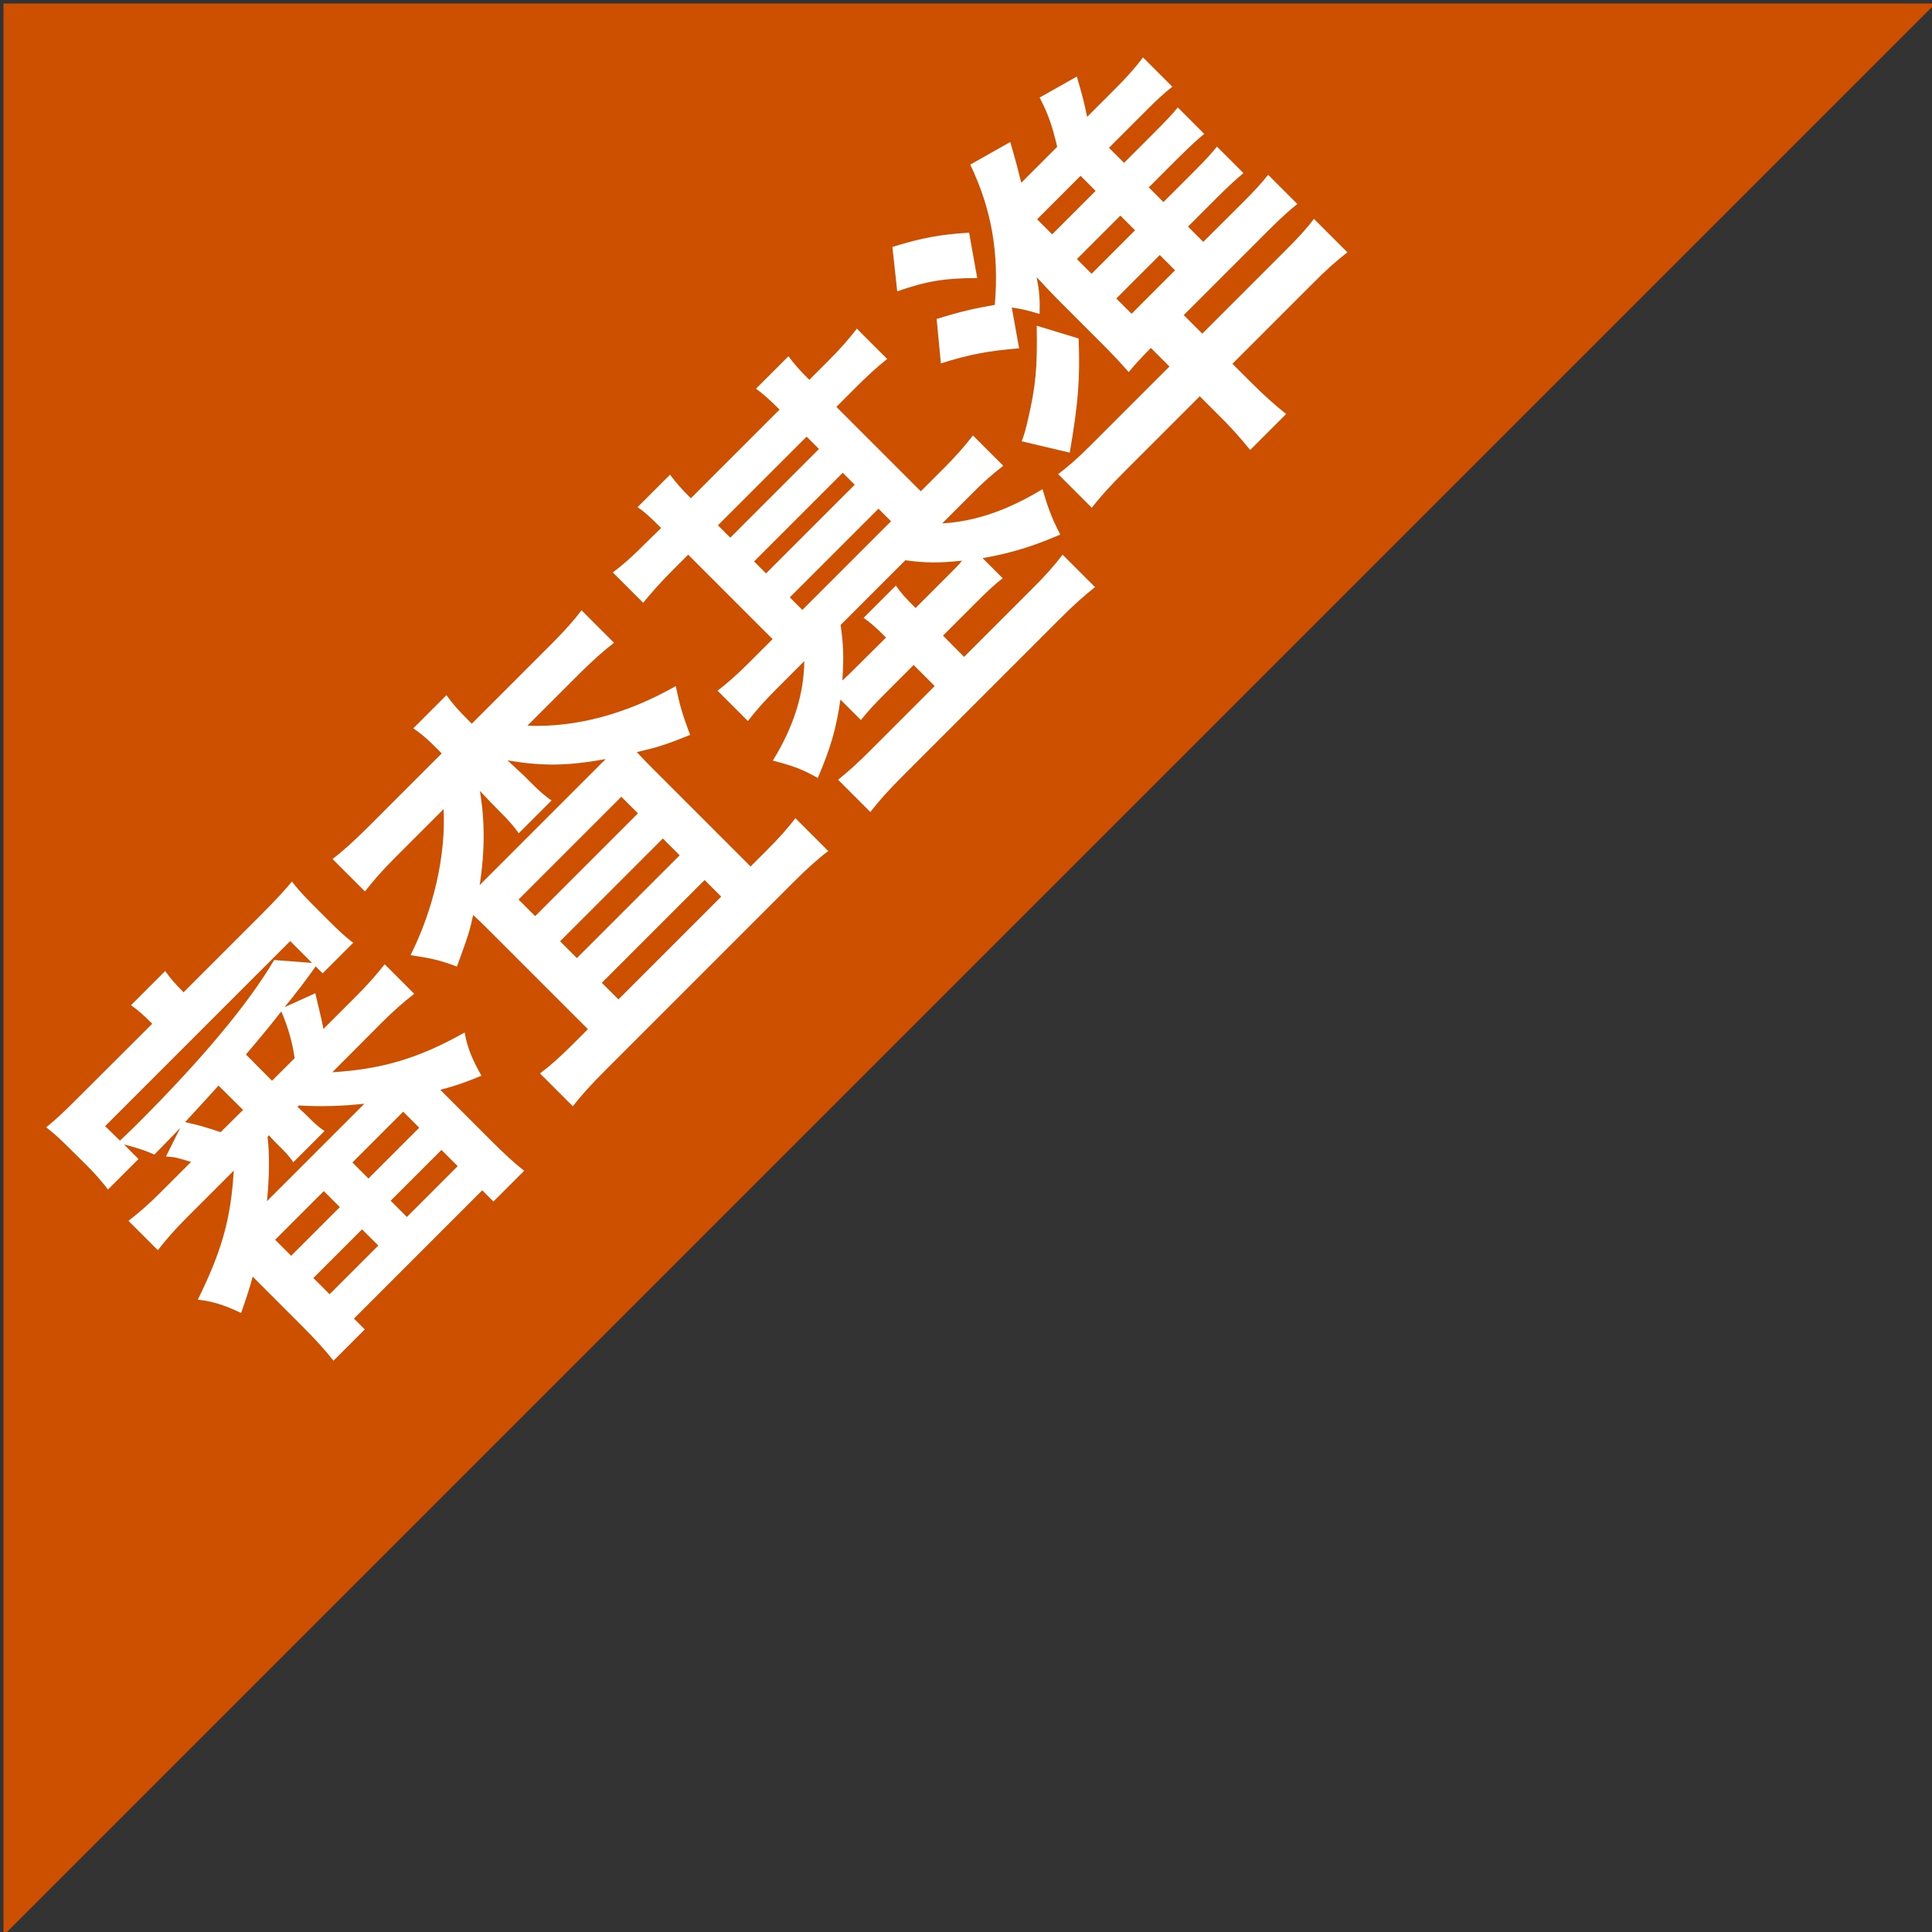
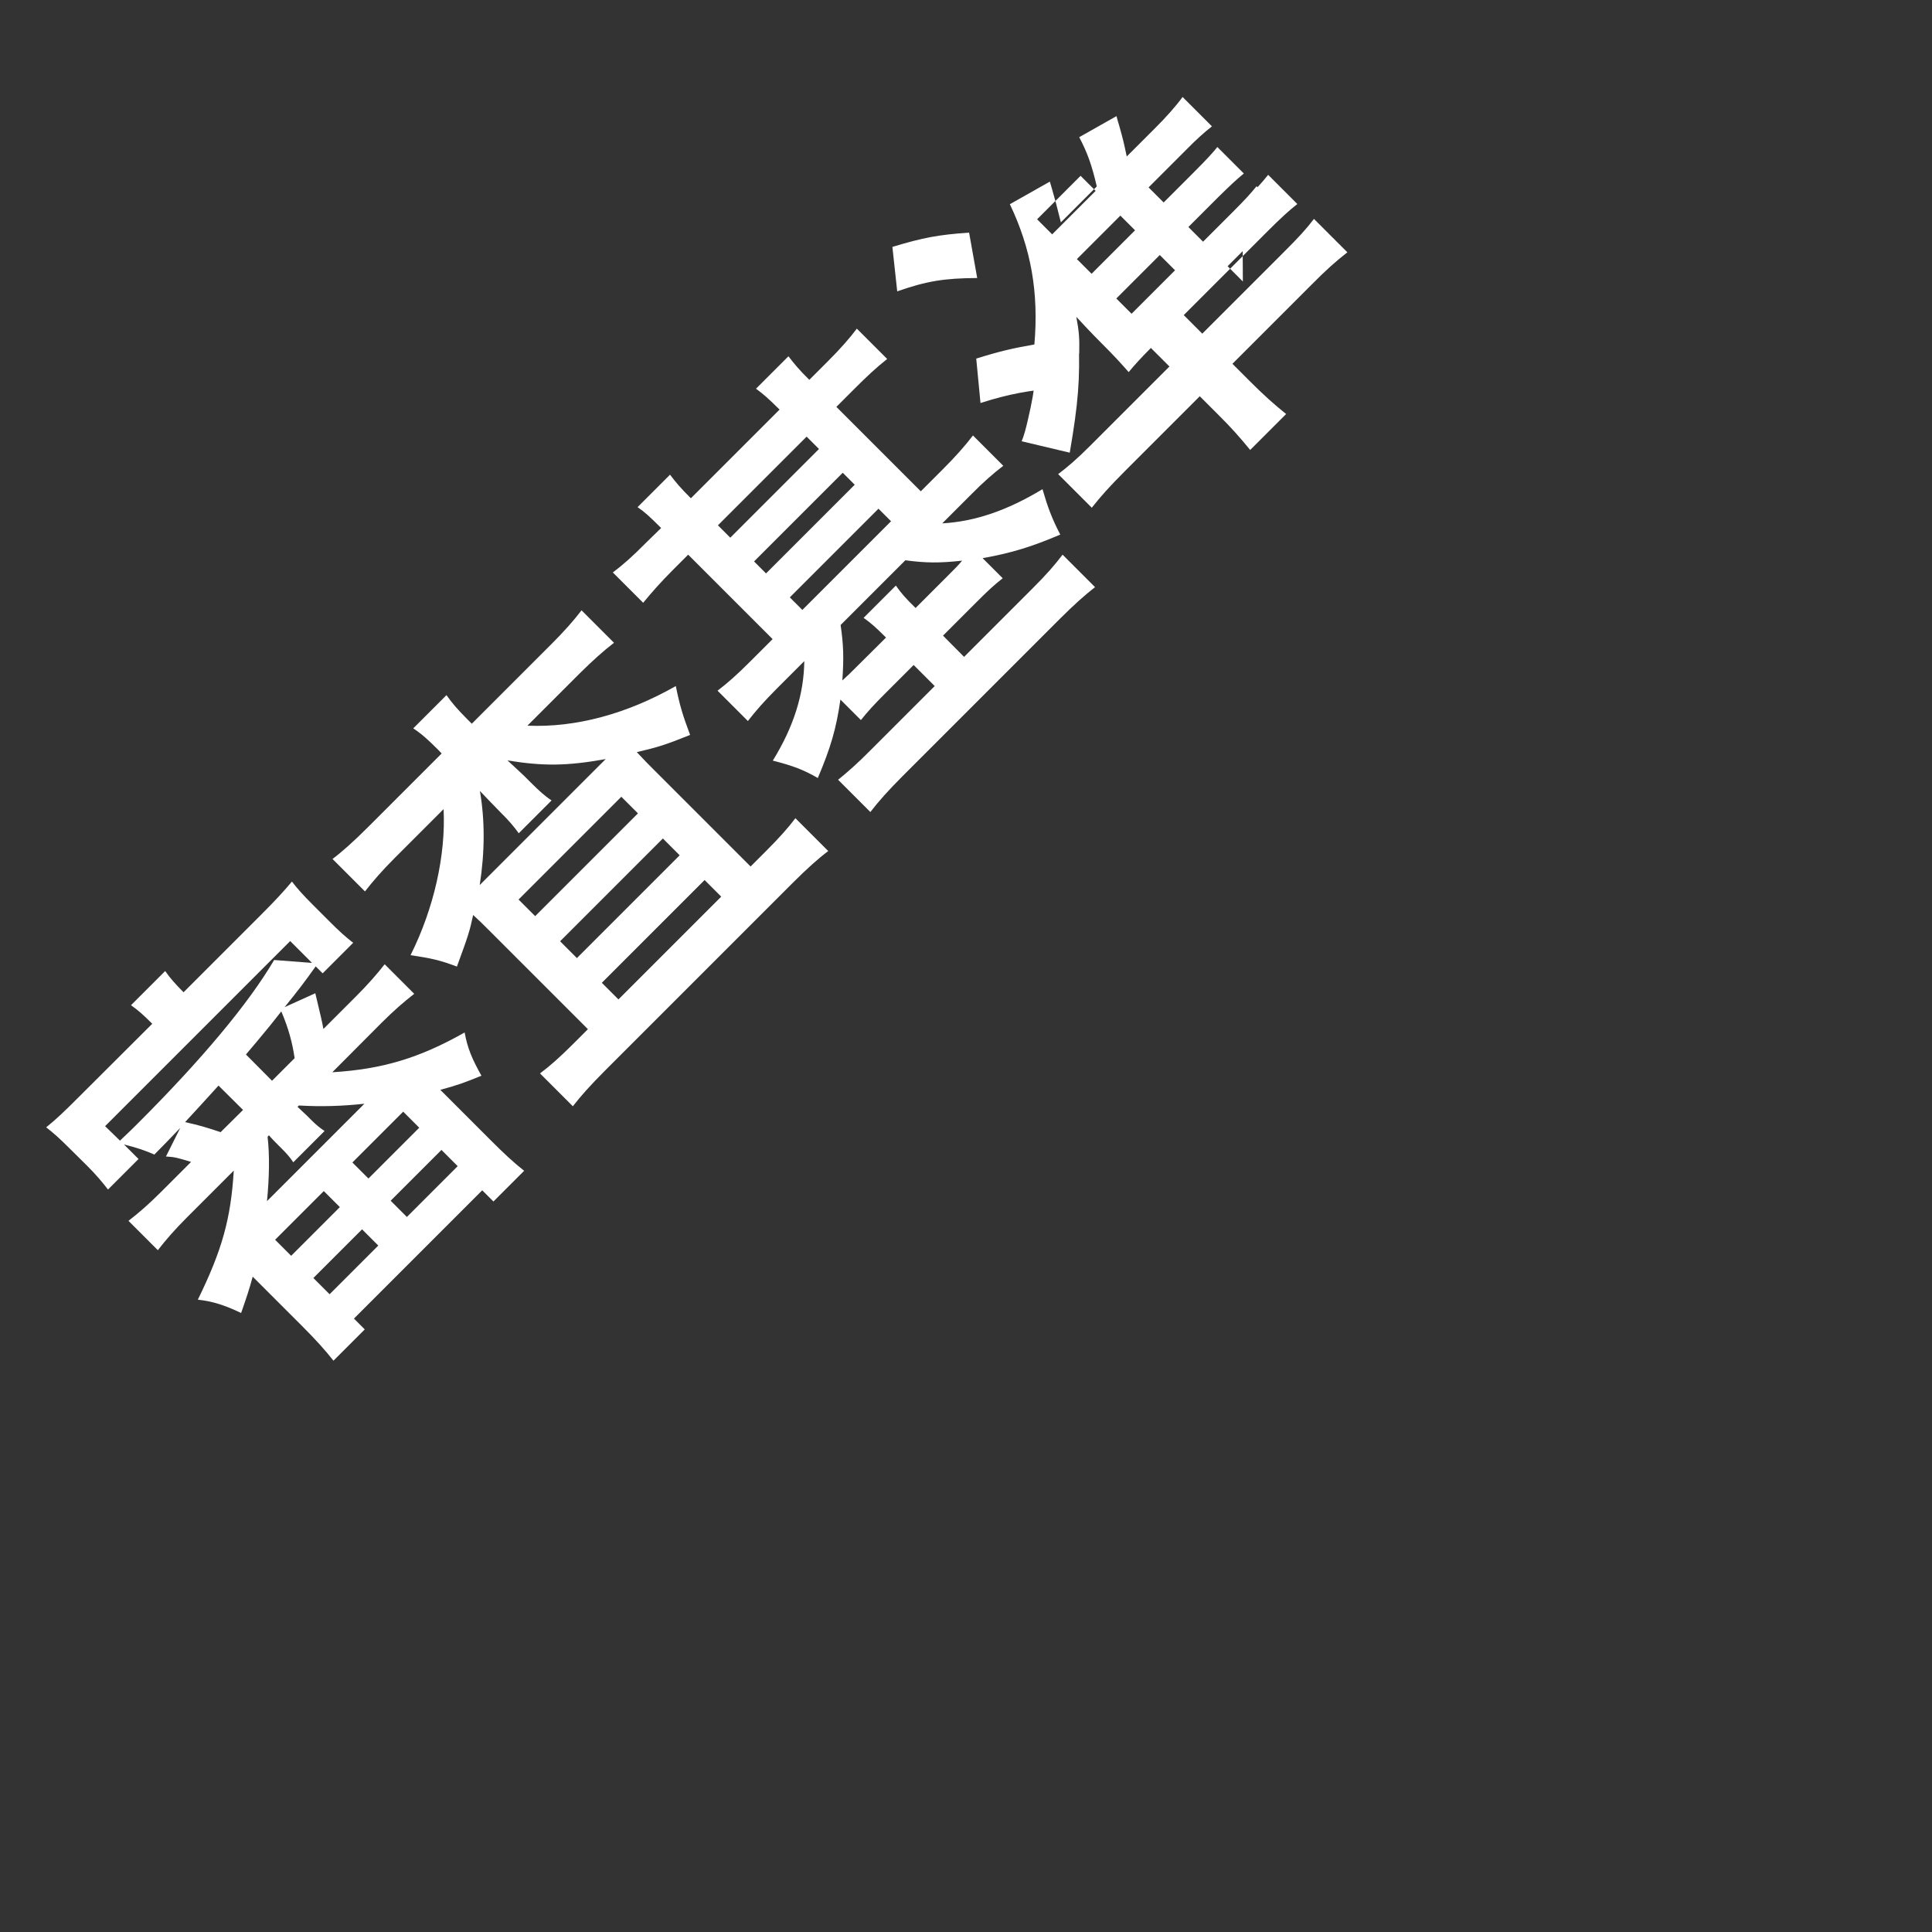
<svg xmlns="http://www.w3.org/2000/svg" version="1.1" id="レイヤー_2" x="0px" y="0px" viewBox="0 0 100 100" style="enable-background:new 0 0 100 100;" xml:space="preserve">
  <rect x="0" y="0" width="100" height="100" fill="#333333" stroke="none" />
  <style type="text/css">
	.st0{fill:#CD5000;}
	.st1{fill:#FFFFFF;}
</style>
  <g>
    <g>
-       <polygon class="st0" points="0.18,100.18 0.18,0.18 100.18,0.18   " />
-     </g>
+       </g>
    <g>
      <path class="st1" d="M9.67,63.02c-0.63,0.63-1.09,1.16-1.5,1.69l-1.52-1.52c0.53-0.41,1.03-0.84,1.69-1.5l1.55-1.55    c-0.76-0.23-0.84-0.25-1.3-0.28l0.74-1.48c-0.73,0.76-0.73,0.76-1.34,1.38c-0.47-0.21-0.92-0.36-1.57-0.52l0.75,0.75l-1.58,1.58    c-0.31-0.4-0.61-0.76-1.09-1.24L3.6,59.44c-0.5-0.5-0.81-0.78-1.21-1.09c0.49-0.39,0.95-0.83,1.67-1.55l3.82-3.81    c-0.48-0.48-0.73-0.7-1.1-0.96l1.77-1.77c0.27,0.39,0.52,0.66,0.95,1.1l4.05-4.05c0.7-0.7,1.15-1.19,1.56-1.68    c0.27,0.35,0.55,0.67,1.09,1.21l0.87,0.87c0.48,0.48,0.82,0.79,1.21,1.09l-1.58,1.58l-0.36-0.36c-0.62,0.87-0.93,1.27-1.61,2.11    l1.59-0.72c0.31,1.3,0.33,1.38,0.42,1.85l1.65-1.65c0.69-0.69,1.12-1.19,1.52-1.7l1.53,1.53c-0.54,0.42-1.06,0.87-1.7,1.51    L17.2,55.5c2.59-0.16,4.5-0.73,6.85-2.06c0.14,0.79,0.38,1.37,0.87,2.24c-0.89,0.36-1.24,0.49-2.13,0.73l2.6,2.6    c0.69,0.69,1.17,1.14,1.74,1.59l-1.59,1.59l-0.58-0.58l-6.64,6.64l0.56,0.56l-1.62,1.62c-0.42-0.54-0.96-1.13-1.58-1.75l-2.6-2.6    c-0.19,0.69-0.3,1.02-0.6,1.88c-0.84-0.4-1.45-0.6-2.24-0.69c1.26-2.57,1.71-4.2,1.86-6.68L9.67,63.02z M6.21,59.04    c0.57-0.54,0.66-0.63,0.95-0.92c3.3-3.3,5.69-6.16,7.03-8.43l1.96,0.15l-1.13-1.13l-9.58,9.58L6.21,59.04z M11.31,56.19    c-0.6,0.66-1.18,1.3-1.73,1.89c0.76,0.17,1.09,0.27,1.84,0.52l1.16-1.15L11.31,56.19z M14.08,55.94l1.17-1.17    c-0.12-0.82-0.32-1.55-0.69-2.42c-0.25,0.31-0.45,0.57-0.57,0.72c-0.7,0.85-0.7,0.85-1.26,1.51L14.08,55.94z M13.85,58.84    c0.11,0.95,0.09,2.08-0.03,3.33l5.04-5.04c-1.14,0.12-2.18,0.16-3.39,0.09l-0.07,0.07c0.11,0.11,0.36,0.33,0.48,0.45l0.22,0.22    c0.23,0.23,0.45,0.42,0.7,0.58l-1.62,1.62c-0.17-0.26-0.35-0.46-0.6-0.71l-0.22-0.22c-0.09-0.09-0.31-0.31-0.44-0.47L13.85,58.84z     M15.07,65l2.52-2.52l-0.83-0.83l-2.52,2.52L15.07,65z M17.06,66.99l2.52-2.52l-0.84-0.84l-2.52,2.52L17.06,66.99z M19.07,61    l2.63-2.63l-0.83-0.83l-2.63,2.63L19.07,61z M21.06,62.99l2.63-2.63l-0.84-0.84l-2.63,2.63L21.06,62.99z" />
      <path class="st1" d="M22.68,38.81c-0.53-0.53-0.84-0.81-1.29-1.11l1.72-1.72c0.28,0.4,0.55,0.72,1.11,1.28l0.2,0.2l4.12-4.12    c0.67-0.67,1.18-1.25,1.56-1.75l1.68,1.68c-0.56,0.43-1.1,0.92-1.75,1.56l-2.73,2.73c2.5,0.11,5.15-0.61,7.68-2.05    c0.2,0.99,0.35,1.49,0.74,2.53c-1.3,0.52-1.65,0.63-2.76,0.89c0.5,0.53,0.5,0.53,0.96,0.99l4.93,4.93l0.8-0.8    c0.72-0.72,1.14-1.2,1.52-1.7l1.7,1.7c-0.52,0.39-1.09,0.9-1.82,1.63l-9.75,9.75c-0.73,0.73-1.24,1.3-1.65,1.83l-1.7-1.7    c0.52-0.39,1.03-0.84,1.73-1.54l0.75-0.75l-5.07-5.07c-0.45-0.45-0.54-0.54-0.87-0.84c-0.18,0.84-0.25,1.06-0.84,2.67    c-0.88-0.33-1.31-0.43-2.4-0.59c1.21-2.42,1.83-5.19,1.71-7.56l-2.53,2.53c-0.64,0.64-1.12,1.19-1.54,1.73l-1.68-1.68    c0.47-0.35,1.09-0.9,1.85-1.66l3.8-3.8L22.68,38.81z M25.59,41.72c0,0-0.26-0.26-0.75-0.78c0.26,1.52,0.26,3.13-0.01,4.87    c0.21-0.21,0.34-0.34,0.69-0.69l5.29-5.29c0.32-0.32,0.37-0.37,0.54-0.54c-2.01,0.36-3.23,0.37-5.08,0.07    c0.47,0.44,0.76,0.7,0.87,0.81l0.34,0.34c0.42,0.42,0.73,0.7,1.07,0.92l-1.7,1.7c-0.22-0.31-0.5-0.65-0.94-1.08L25.59,41.72z     M27.7,47.42l5.32-5.32l-0.86-0.86l-5.32,5.32L27.7,47.42z M29.86,49.59l5.32-5.32l-0.87-0.87l-5.32,5.32L29.86,49.59z     M32.01,51.73l5.32-5.32l-0.86-0.86l-5.32,5.32L32.01,51.73z" />
      <path class="st1" d="M34.22,27.33c-0.59-0.59-0.85-0.83-1.22-1.08l1.68-1.68c0.3,0.39,0.55,0.7,1.08,1.22l4.59-4.59    c-0.61-0.61-0.88-0.83-1.22-1.08l1.68-1.68c0.28,0.37,0.55,0.7,1.08,1.22l0.96-0.96c0.69-0.69,1.12-1.19,1.5-1.69l1.57,1.57    c-0.57,0.45-1.07,0.92-1.67,1.52l-0.96,0.96l4.37,4.37l1.17-1.17c0.6-0.6,1.11-1.17,1.53-1.72l1.57,1.57    c-0.5,0.38-1.03,0.84-1.67,1.49l-1.49,1.49c1.69-0.1,3.33-0.65,5.19-1.77c0.26,0.9,0.48,1.51,0.92,2.35    c-1.46,0.62-2.5,0.95-4.02,1.22l1.04,1.04c-0.46,0.36-0.76,0.64-1.39,1.27l-1.7,1.7L49.9,34l3.57-3.57    c0.7-0.7,1.11-1.17,1.53-1.72l1.68,1.68c-0.53,0.41-1.1,0.92-1.83,1.65l-8.14,8.14c-0.72,0.72-1.23,1.29-1.66,1.85l-1.67-1.67    c0.47-0.38,0.99-0.83,1.74-1.59l3.26-3.26l-1.09-1.09l-1.46,1.46c-0.61,0.61-0.91,0.94-1.27,1.39l-1.06-1.06    c-0.22,1.53-0.51,2.5-1.17,4.06c-0.75-0.43-1.27-0.63-2.33-0.9c1.09-1.77,1.61-3.45,1.63-5.15l-1.43,1.43    c-0.64,0.64-1.07,1.13-1.49,1.67l-1.57-1.57c0.5-0.38,1.01-0.83,1.67-1.49l1.18-1.18l-4.37-4.37l-0.8,0.8    c-0.61,0.61-1.07,1.13-1.53,1.69l-1.57-1.57c0.52-0.39,1.03-0.84,1.7-1.52L34.22,27.33z M42.39,23.24l-0.64-0.64l-4.59,4.59    l0.64,0.64L42.39,23.24z M44.24,25.09l-0.62-0.62l-4.59,4.59l0.62,0.62L44.24,25.09z M46.12,26.98l-0.65-0.65l-4.59,4.59    l0.65,0.65L46.12,26.98z M43.51,32.35c0.15,1.03,0.17,1.69,0.09,2.87c0.28-0.25,0.44-0.41,0.79-0.76L45.86,33    c-0.53-0.53-0.79-0.76-1.16-1.02l1.67-1.67c0.28,0.4,0.5,0.65,1.02,1.16l1.7-1.7c0.35-0.35,0.51-0.51,0.71-0.75    c-1.19,0.13-1.89,0.12-2.94-0.02L43.51,32.35z" />
-       <path class="st1" d="M46.19,12.78c1.61-0.49,2.41-0.63,3.97-0.74l0.42,2.35c-1.72,0.01-2.62,0.16-4.14,0.69L46.19,12.78z     M64.31,10.5c0.6-0.6,0.96-0.99,1.33-1.45l1.51,1.51c-0.41,0.32-0.84,0.71-1.54,1.41l-4.34,4.34l0.96,0.96l4.21-4.21    c0.79-0.79,1.15-1.18,1.57-1.73l1.73,1.73c-0.59,0.46-1.09,0.9-1.89,1.71l-4.06,4.06l0.87,0.87c0.78,0.78,1.29,1.23,1.91,1.73    l-1.86,1.86c-0.56-0.68-0.97-1.15-1.72-1.89l-0.89-0.89l-3.88,3.88c-0.8,0.8-1.26,1.32-1.71,1.89l-1.74-1.74    c0.5-0.38,0.96-0.77,1.67-1.48l4.09-4.09l-0.96-0.96c-0.48,0.48-0.82,0.85-1.15,1.25c-0.45-0.51-0.72-0.81-1.43-1.52l-2.05-2.05    c-0.47-0.47-0.95-0.98-1.28-1.34c0.14,0.76,0.17,1.1,0.15,1.9c-0.62-0.18-0.84-0.25-1.44-0.33l0.38,2.11    c-1.52,0.12-2.58,0.31-4.05,0.78l-0.22-2.3c1.22-0.38,1.91-0.54,3.01-0.73c0.23-2.69-0.17-4.96-1.27-7.26l2.07-1.17    c0.05,0.17,0.1,0.33,0.12,0.41c0.2,0.7,0.2,0.7,0.45,1.7l1.86-1.86c-0.26-1.11-0.48-1.73-0.91-2.55l1.93-1.09    c0.05,0.2,0.1,0.37,0.13,0.46c0.22,0.78,0.24,0.88,0.4,1.63l1.51-1.51c0.53-0.53,1.04-1.1,1.38-1.57l1.52,1.52    c-0.41,0.32-0.84,0.71-1.33,1.21l-1.95,1.95l0.78,0.78l1.52-1.52c0.73-0.73,1.01-1.04,1.26-1.35l1.37,1.37    c-0.4,0.33-0.69,0.6-1.35,1.25l-1.52,1.52l0.76,0.76l1.52-1.52c0.7-0.7,0.92-0.95,1.25-1.35l1.37,1.37    c-0.43,0.36-0.72,0.63-1.35,1.25l-1.52,1.52l0.79,0.79L64.31,10.5z M55.83,17.52c0.08,2.1-0.02,3.35-0.46,5.91l-2.49-0.59    c0.13-0.31,0.22-0.66,0.33-1.14c0.4-1.71,0.49-2.7,0.45-4.84L55.83,17.52z M56.71,9.88l-0.78-0.78l-2.25,2.25l0.78,0.78    L56.71,9.88z M56.5,14.17l2.25-2.25l-0.76-0.76l-2.25,2.25L56.5,14.17z M58.57,16.24l2.25-2.25l-0.79-0.79l-2.25,2.25L58.57,16.24    z" />
+       <path class="st1" d="M46.19,12.78c1.61-0.49,2.41-0.63,3.97-0.74l0.42,2.35c-1.72,0.01-2.62,0.16-4.14,0.69L46.19,12.78z     M64.31,10.5c0.6-0.6,0.96-0.99,1.33-1.45l1.51,1.51c-0.41,0.32-0.84,0.71-1.54,1.41l-4.34,4.34l0.96,0.96l4.21-4.21    c0.79-0.79,1.15-1.18,1.57-1.73l1.73,1.73c-0.59,0.46-1.09,0.9-1.89,1.71l-4.06,4.06l0.87,0.87c0.78,0.78,1.29,1.23,1.91,1.73    l-1.86,1.86c-0.56-0.68-0.97-1.15-1.72-1.89l-0.89-0.89l-3.88,3.88c-0.8,0.8-1.26,1.32-1.71,1.89l-1.74-1.74    c0.5-0.38,0.96-0.77,1.67-1.48l4.09-4.09l-0.96-0.96c-0.48,0.48-0.82,0.85-1.15,1.25c-0.45-0.51-0.72-0.81-1.43-1.52c-0.47-0.47-0.95-0.98-1.28-1.34c0.14,0.76,0.17,1.1,0.15,1.9c-0.62-0.18-0.84-0.25-1.44-0.33l0.38,2.11    c-1.52,0.12-2.58,0.31-4.05,0.78l-0.22-2.3c1.22-0.38,1.91-0.54,3.01-0.73c0.23-2.69-0.17-4.96-1.27-7.26l2.07-1.17    c0.05,0.17,0.1,0.33,0.12,0.41c0.2,0.7,0.2,0.7,0.45,1.7l1.86-1.86c-0.26-1.11-0.48-1.73-0.91-2.55l1.93-1.09    c0.05,0.2,0.1,0.37,0.13,0.46c0.22,0.78,0.24,0.88,0.4,1.63l1.51-1.51c0.53-0.53,1.04-1.1,1.38-1.57l1.52,1.52    c-0.41,0.32-0.84,0.71-1.33,1.21l-1.95,1.95l0.78,0.78l1.52-1.52c0.73-0.73,1.01-1.04,1.26-1.35l1.37,1.37    c-0.4,0.33-0.69,0.6-1.35,1.25l-1.52,1.52l0.76,0.76l1.52-1.52c0.7-0.7,0.92-0.95,1.25-1.35l1.37,1.37    c-0.43,0.36-0.72,0.63-1.35,1.25l-1.52,1.52l0.79,0.79L64.31,10.5z M55.83,17.52c0.08,2.1-0.02,3.35-0.46,5.91l-2.49-0.59    c0.13-0.31,0.22-0.66,0.33-1.14c0.4-1.71,0.49-2.7,0.45-4.84L55.83,17.52z M56.71,9.88l-0.78-0.78l-2.25,2.25l0.78,0.78    L56.71,9.88z M56.5,14.17l2.25-2.25l-0.76-0.76l-2.25,2.25L56.5,14.17z M58.57,16.24l2.25-2.25l-0.79-0.79l-2.25,2.25L58.57,16.24    z" />
    </g>
  </g>
  <g>
</g>
  <g>
</g>
  <g>
</g>
  <g>
</g>
  <g>
</g>
  <g>
</g>
  <g>
</g>
  <g>
</g>
  <g>
</g>
  <g>
</g>
  <g>
</g>
  <g>
</g>
  <g>
</g>
  <g>
</g>
  <g>
</g>
</svg>